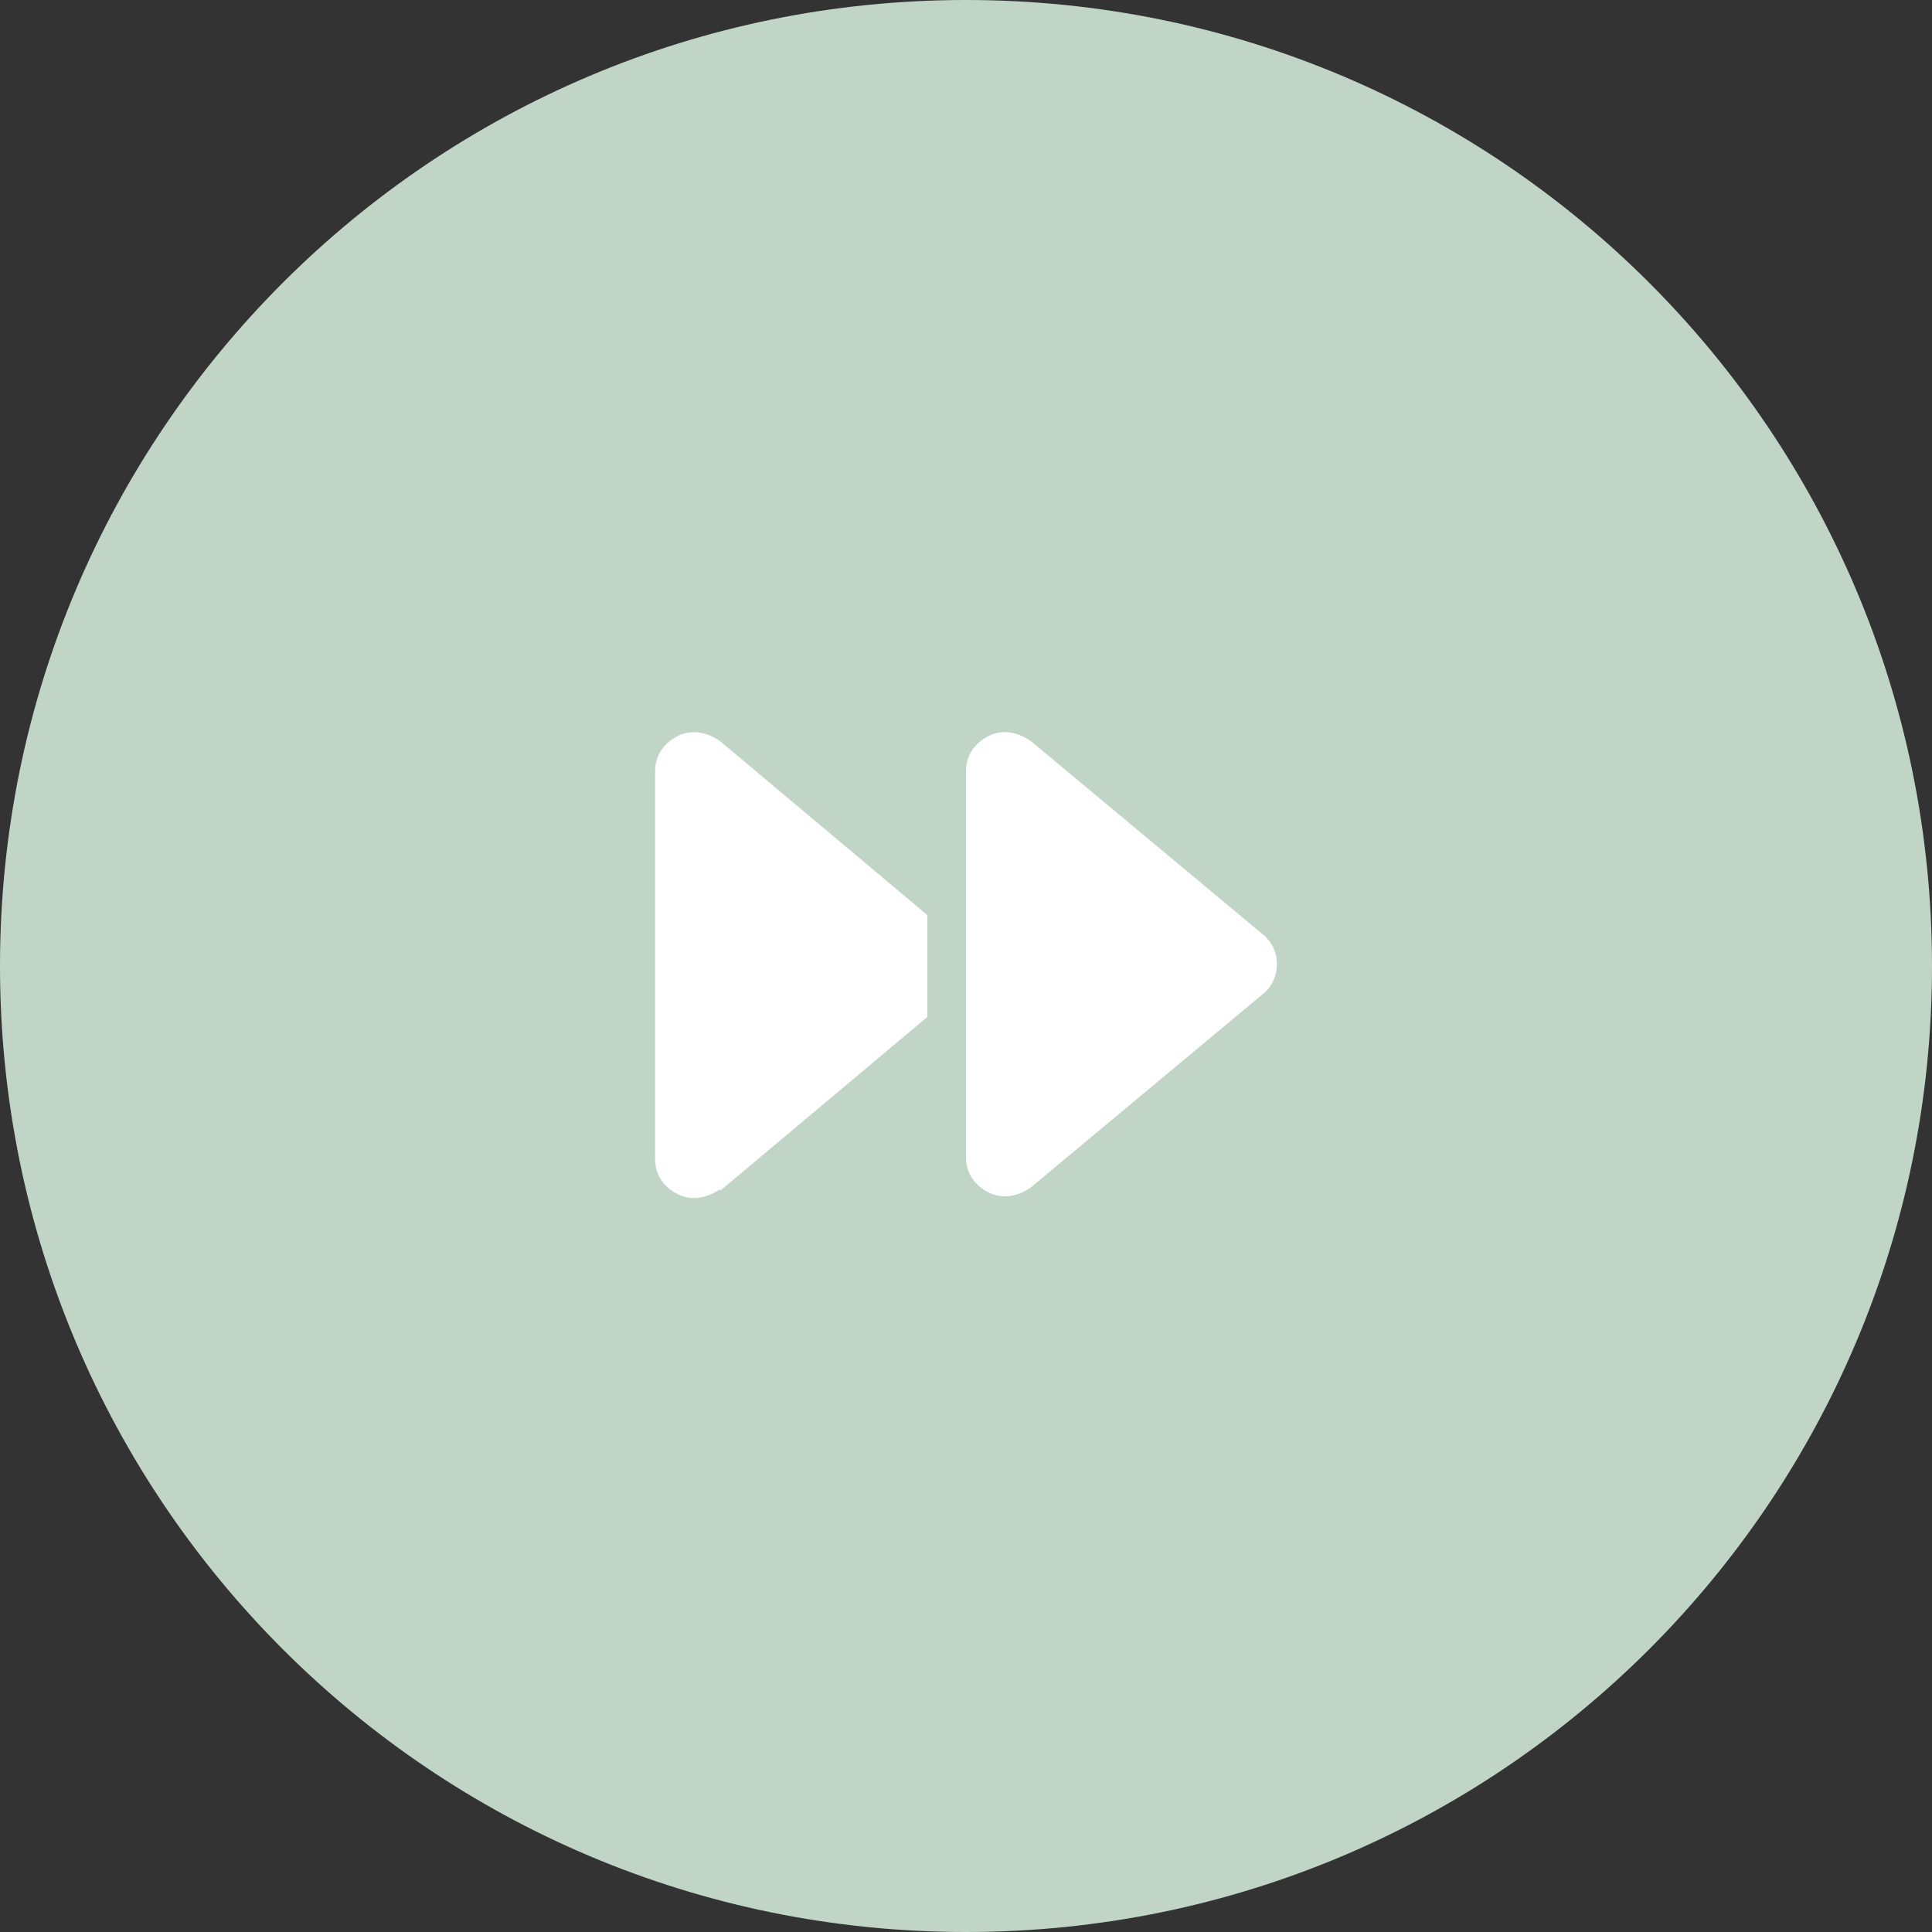
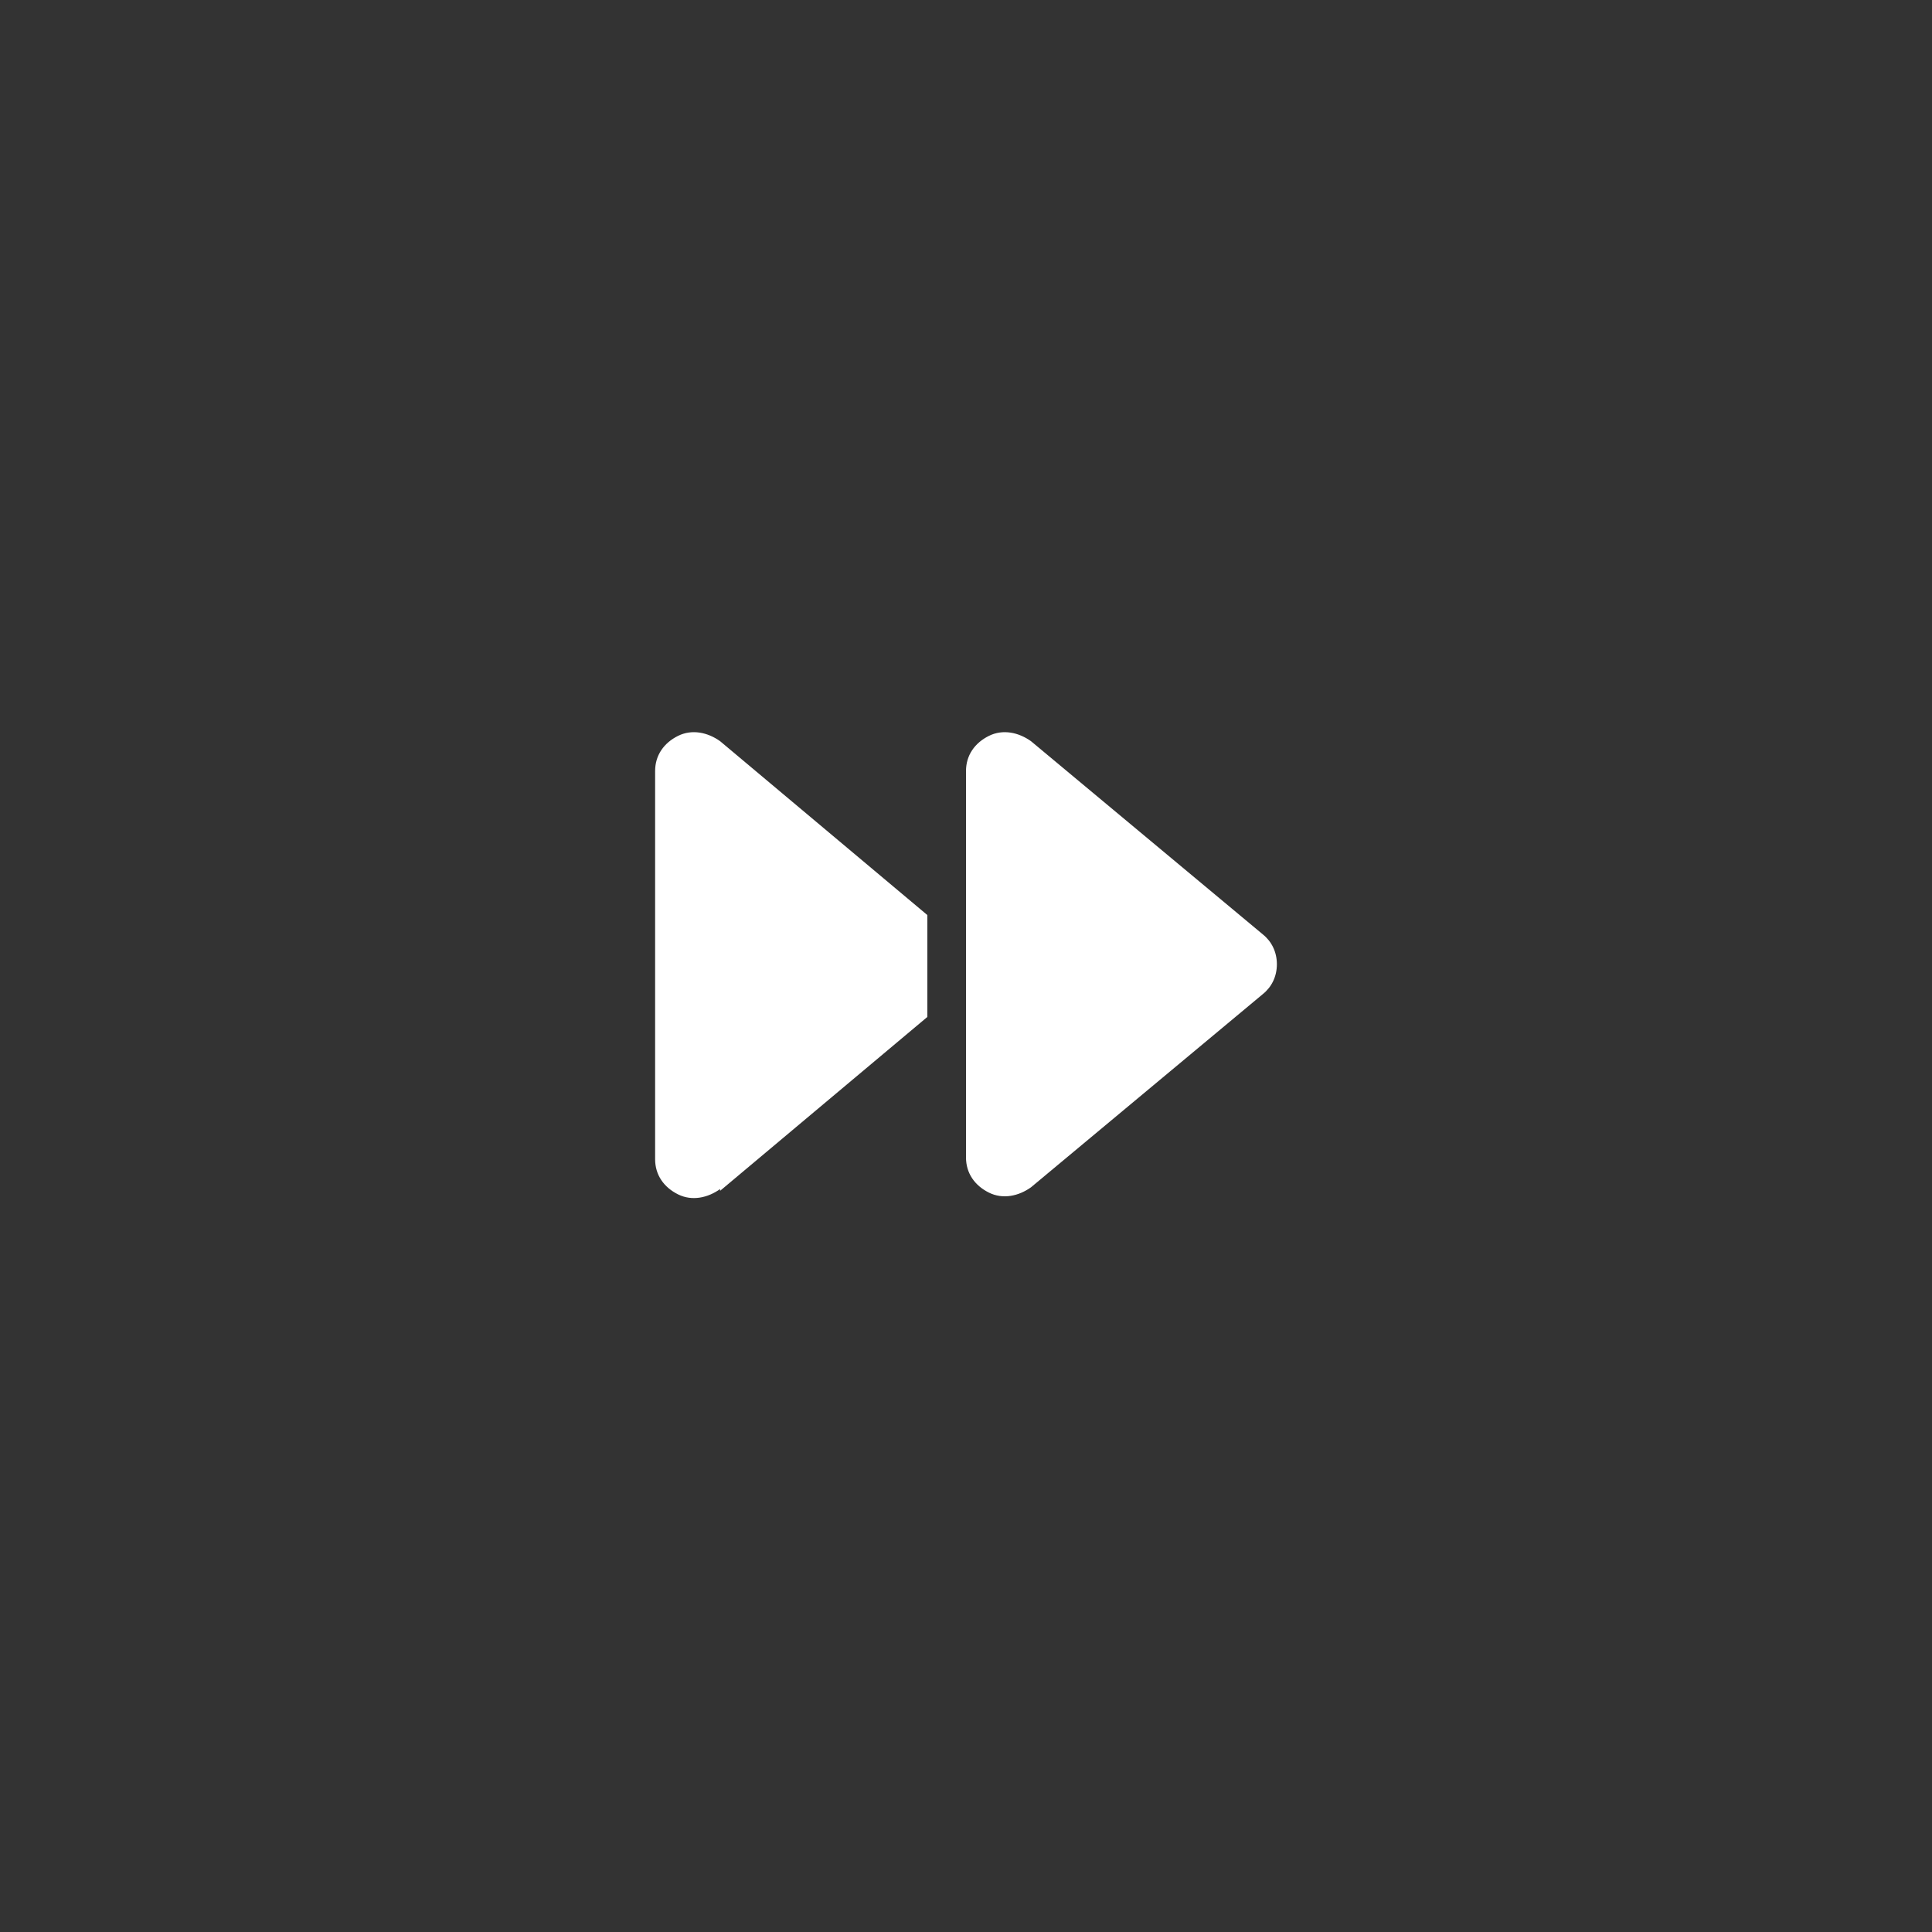
<svg xmlns="http://www.w3.org/2000/svg" id="Livello_1" version="1.1" viewBox="0 0 110 110">
  <rect x="0" y="0" width="110" height="110" fill="#333333" stroke="none" />
  <defs>
    <style>
      .st0 {
        fill: #c1d5c6;
      }

      .st1 {
        fill: #fff;
      }
    </style>
  </defs>
  <g id="Raggruppa_130973">
-     <path id="Rettangolo_41382" class="st0" d="M55,0h0c30.4,0,55,24.6,55,55h0c0,30.4-24.6,55-55,55h0C24.6,110,0,85.4,0,55h0C0,24.6,24.6,0,55,0Z" />
-   </g>
+     </g>
  <path class="st1" d="M41,67.7c-.7.5-1.6.7-2.4.3s-1.3-1.1-1.3-2v-22.1c0-.9.5-1.6,1.3-2,.8-.4,1.7-.2,2.4.3l11.8,9.9v5.8l-11.8,9.9ZM55,61.6v-17.7c0-.9.5-1.6,1.3-2s1.7-.2,2.4.3l13.2,11c.5.4.8,1,.8,1.7s-.3,1.3-.8,1.7l-13.2,11c-.7.5-1.6.7-2.4.3s-1.3-1.1-1.3-2v-4.4Z" />
</svg>